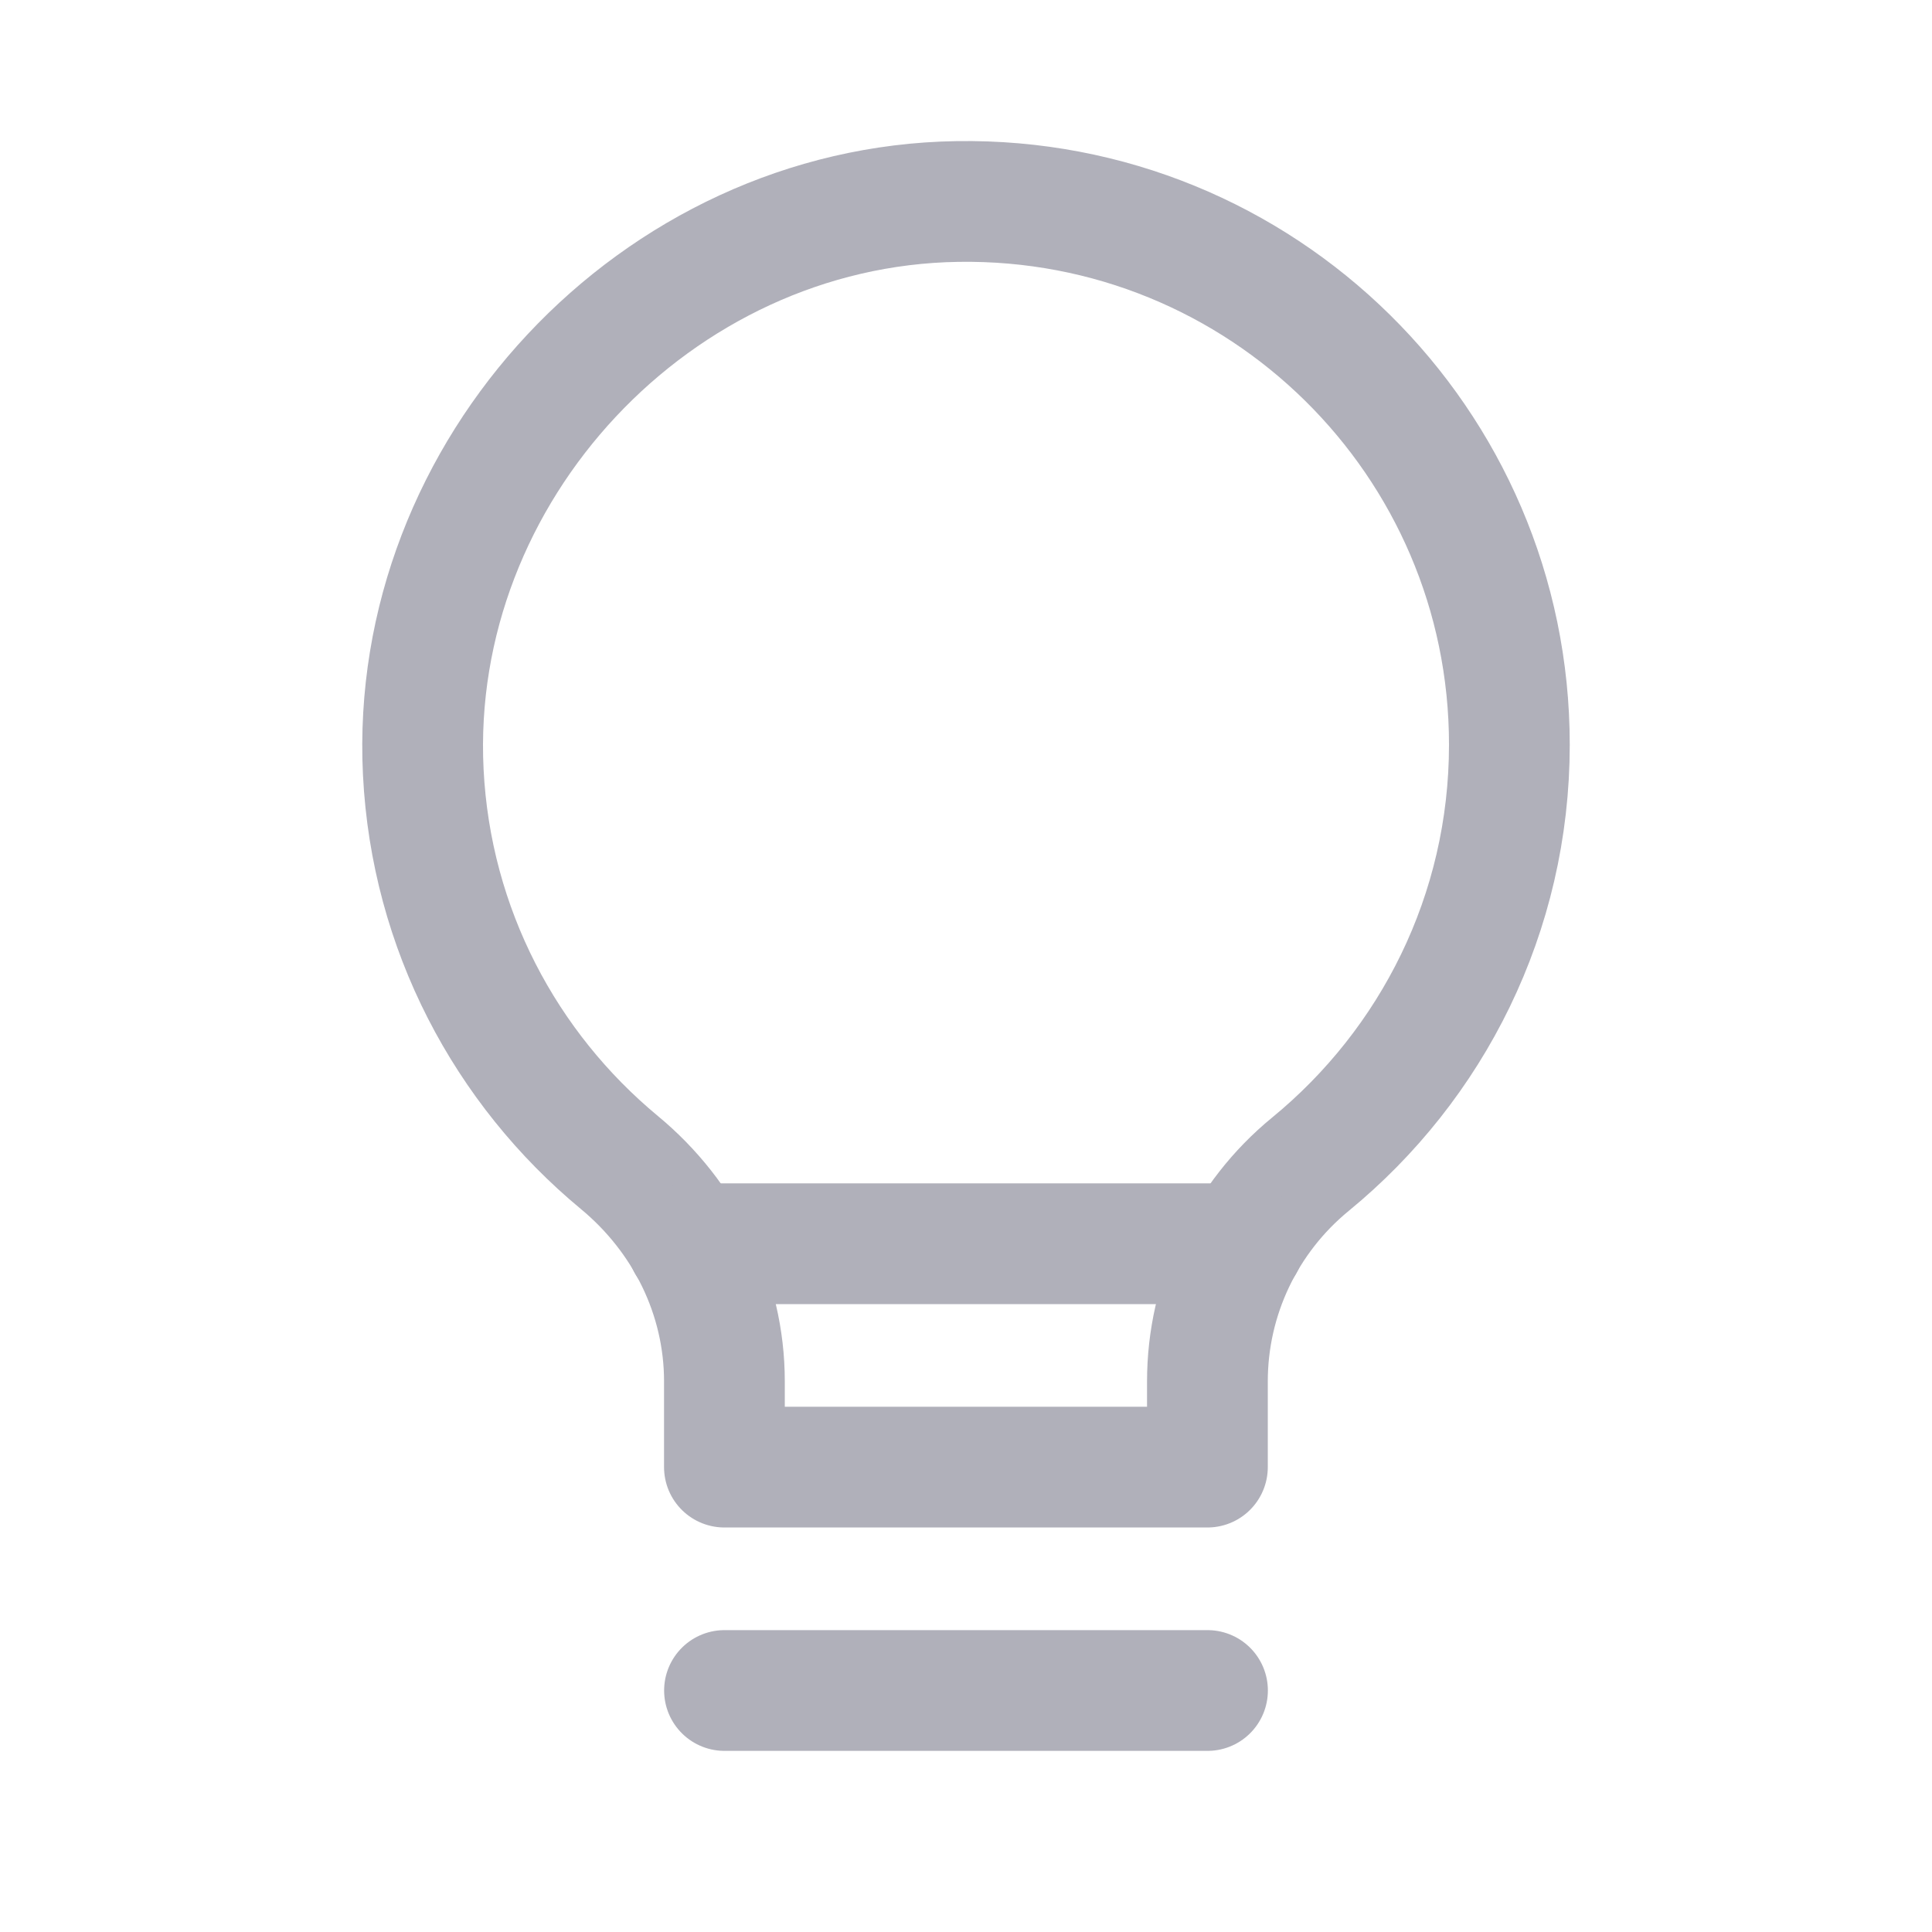
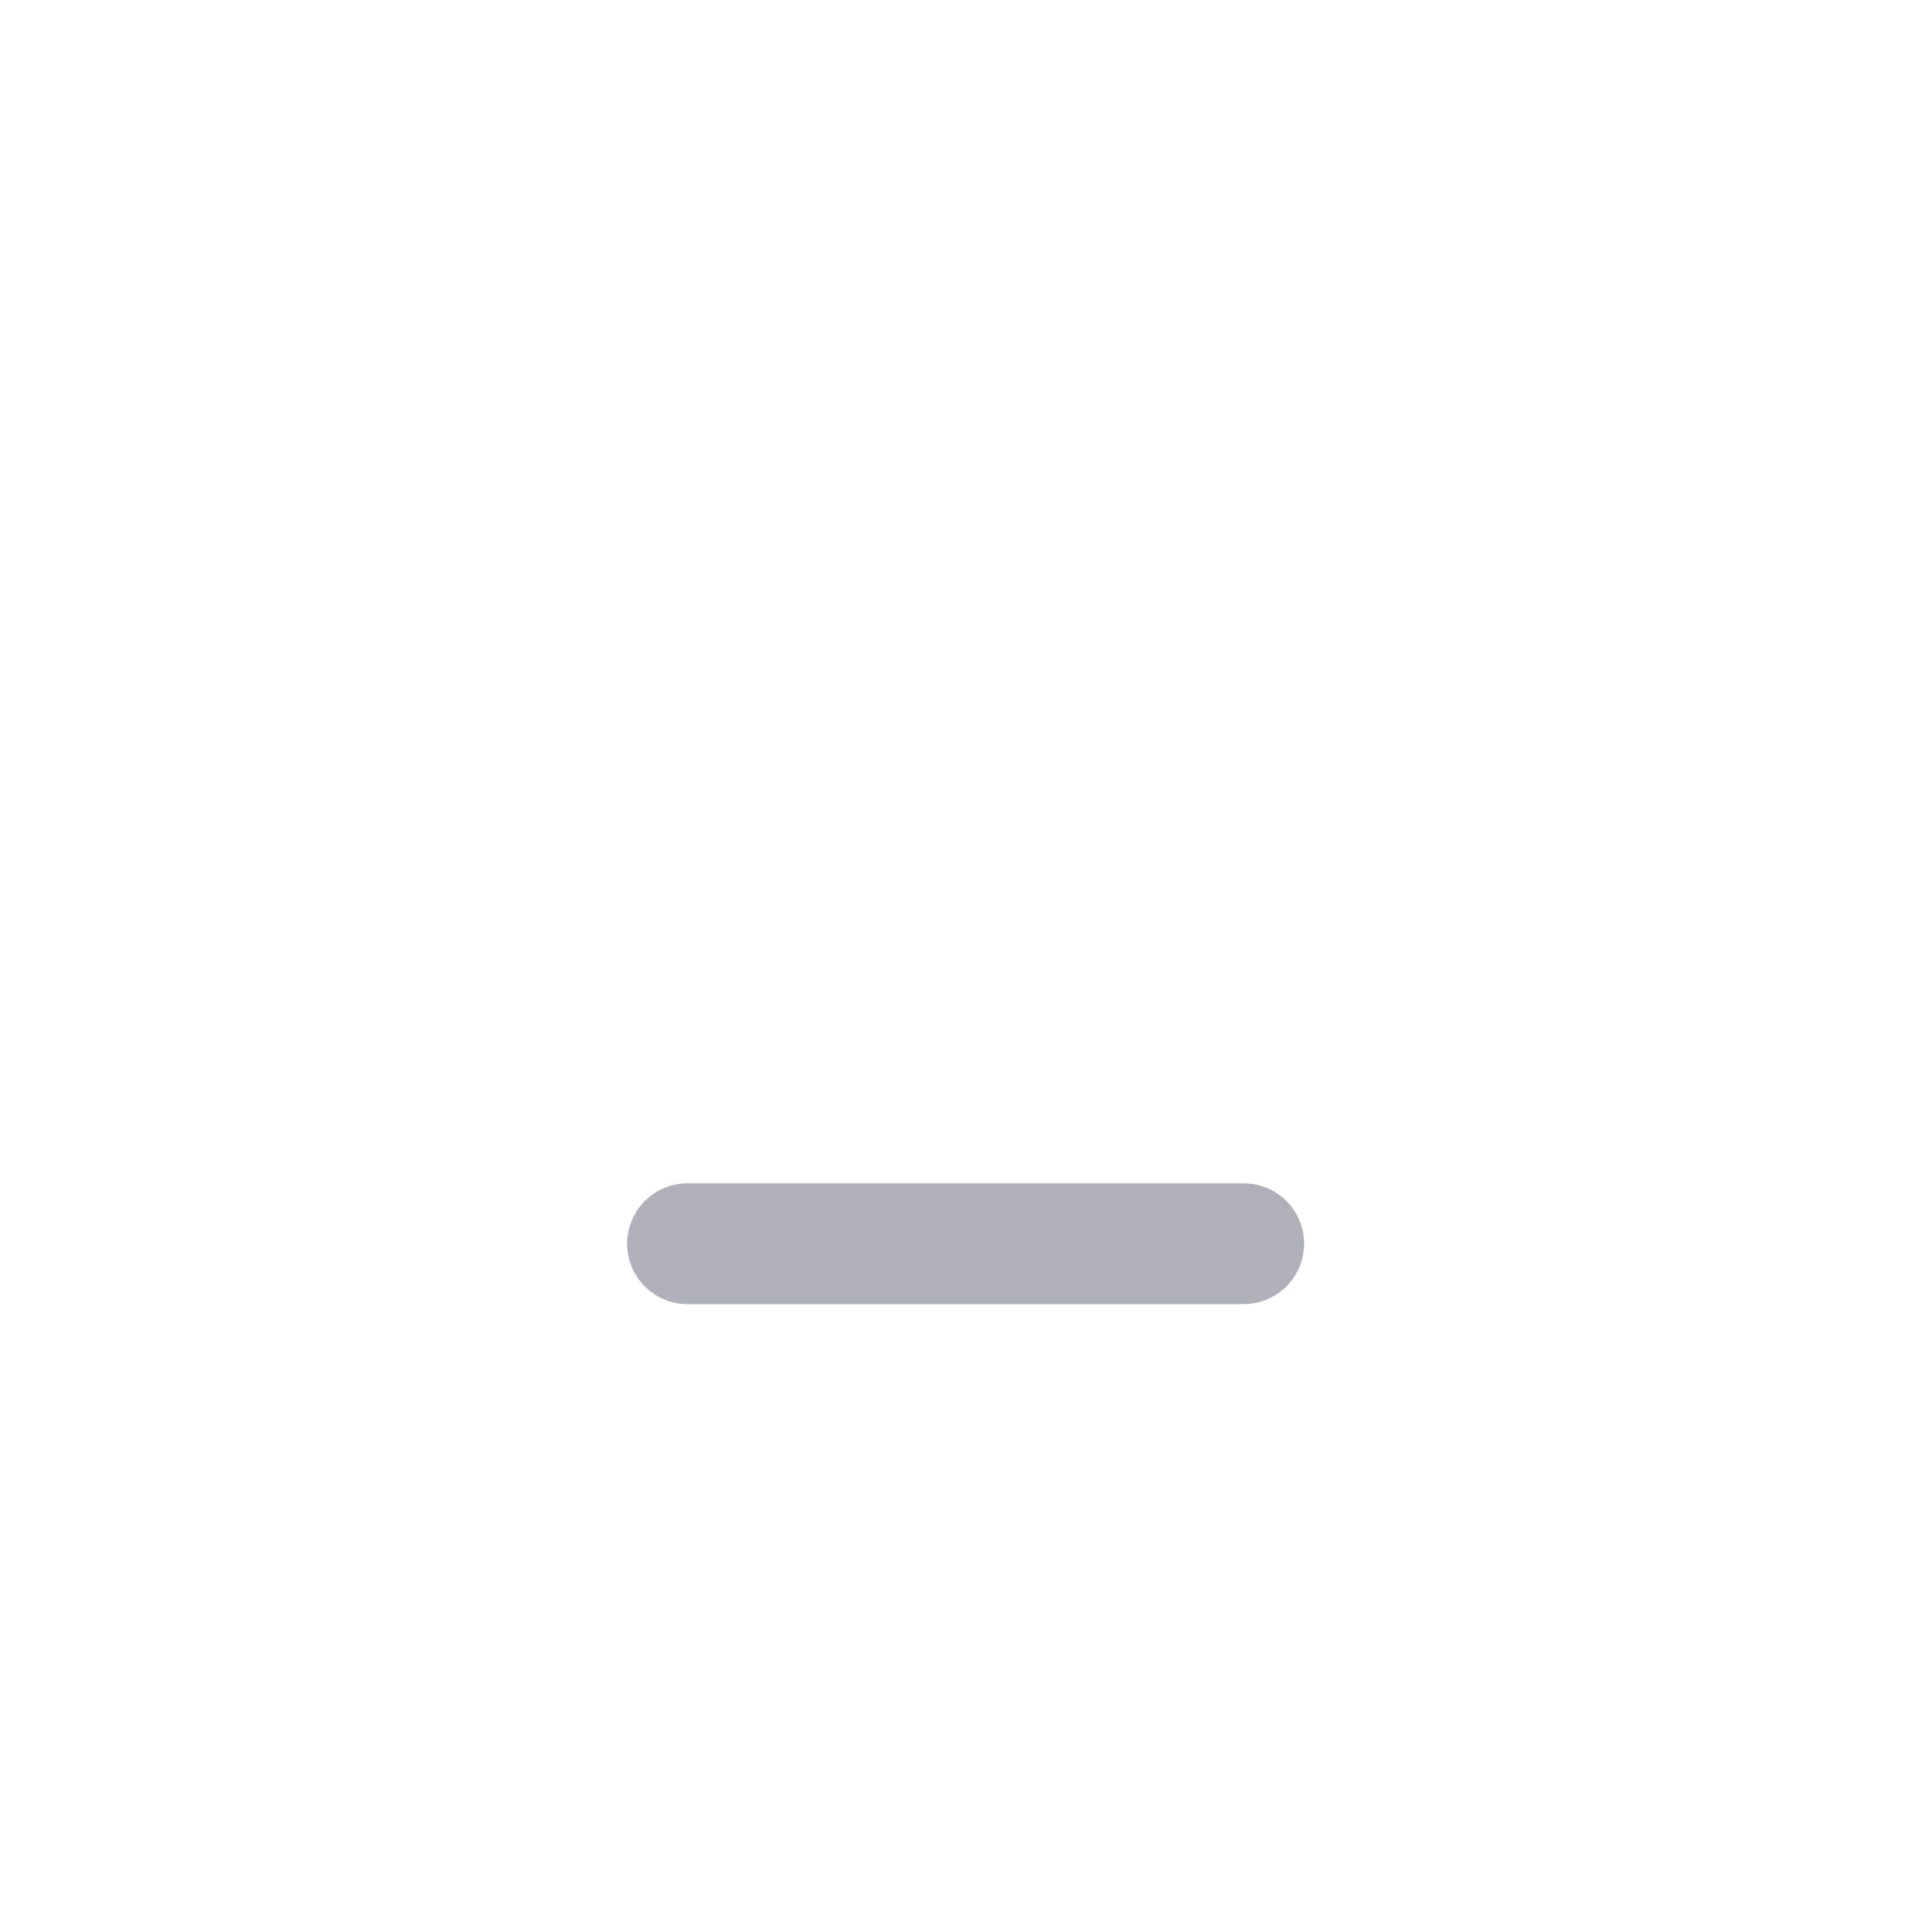
<svg xmlns="http://www.w3.org/2000/svg" width="24" height="24" viewBox="0 0 24 24" fill="none">
-   <path d="M9 21H15" stroke="#B0B0BA" stroke-width="1.5" stroke-linecap="round" stroke-linejoin="round" />
-   <path fill-rule="evenodd" clip-rule="evenodd" d="M14.999 17.159V18.225H8.999V17.159C8.999 16.102 8.509 15.115 7.694 14.441C6.283 13.272 5.355 11.542 5.258 9.59C5.073 5.849 8.148 2.56 11.893 2.503C15.67 2.444 18.75 5.487 18.75 9.25C18.75 11.352 17.787 13.226 16.279 14.462C15.47 15.125 14.999 16.113 14.999 17.159Z" stroke="#B0B0BA" stroke-width="1.5" stroke-linecap="round" stroke-linejoin="round" />
  <path d="M8.54 15.45H15.45" stroke="#B0B0BA" stroke-width="1.5" stroke-linecap="round" stroke-linejoin="round" />
</svg>